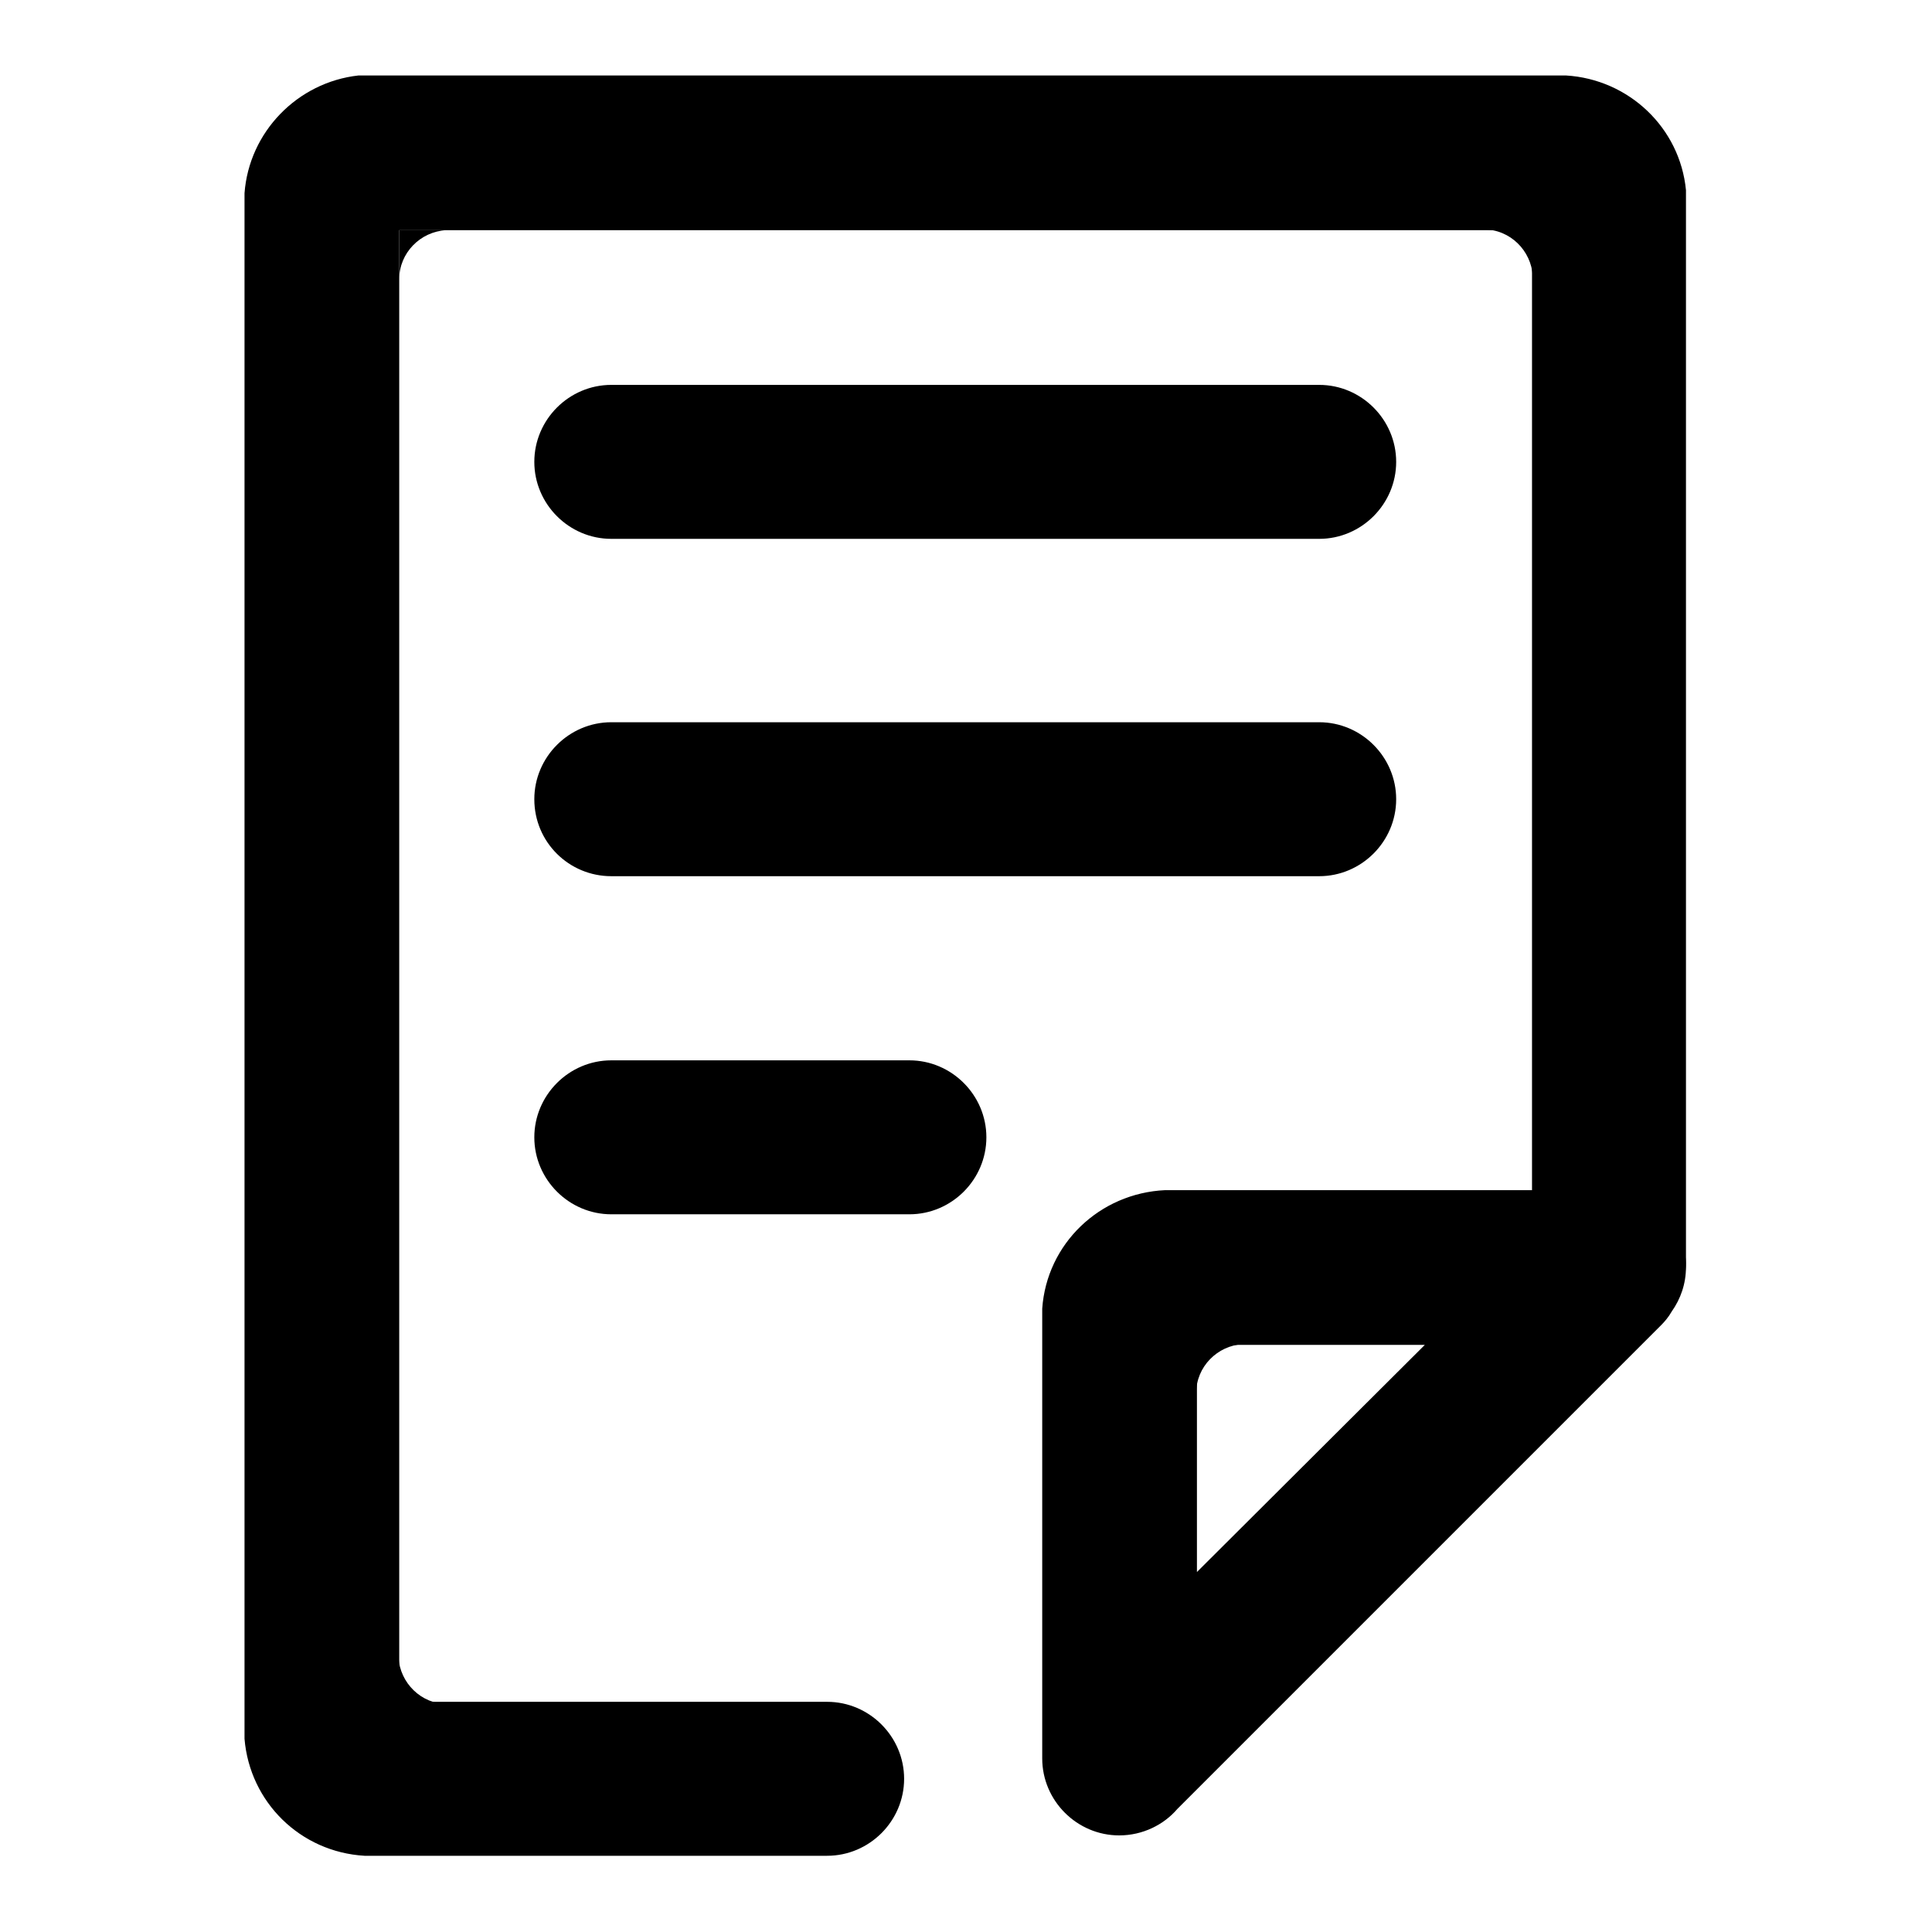
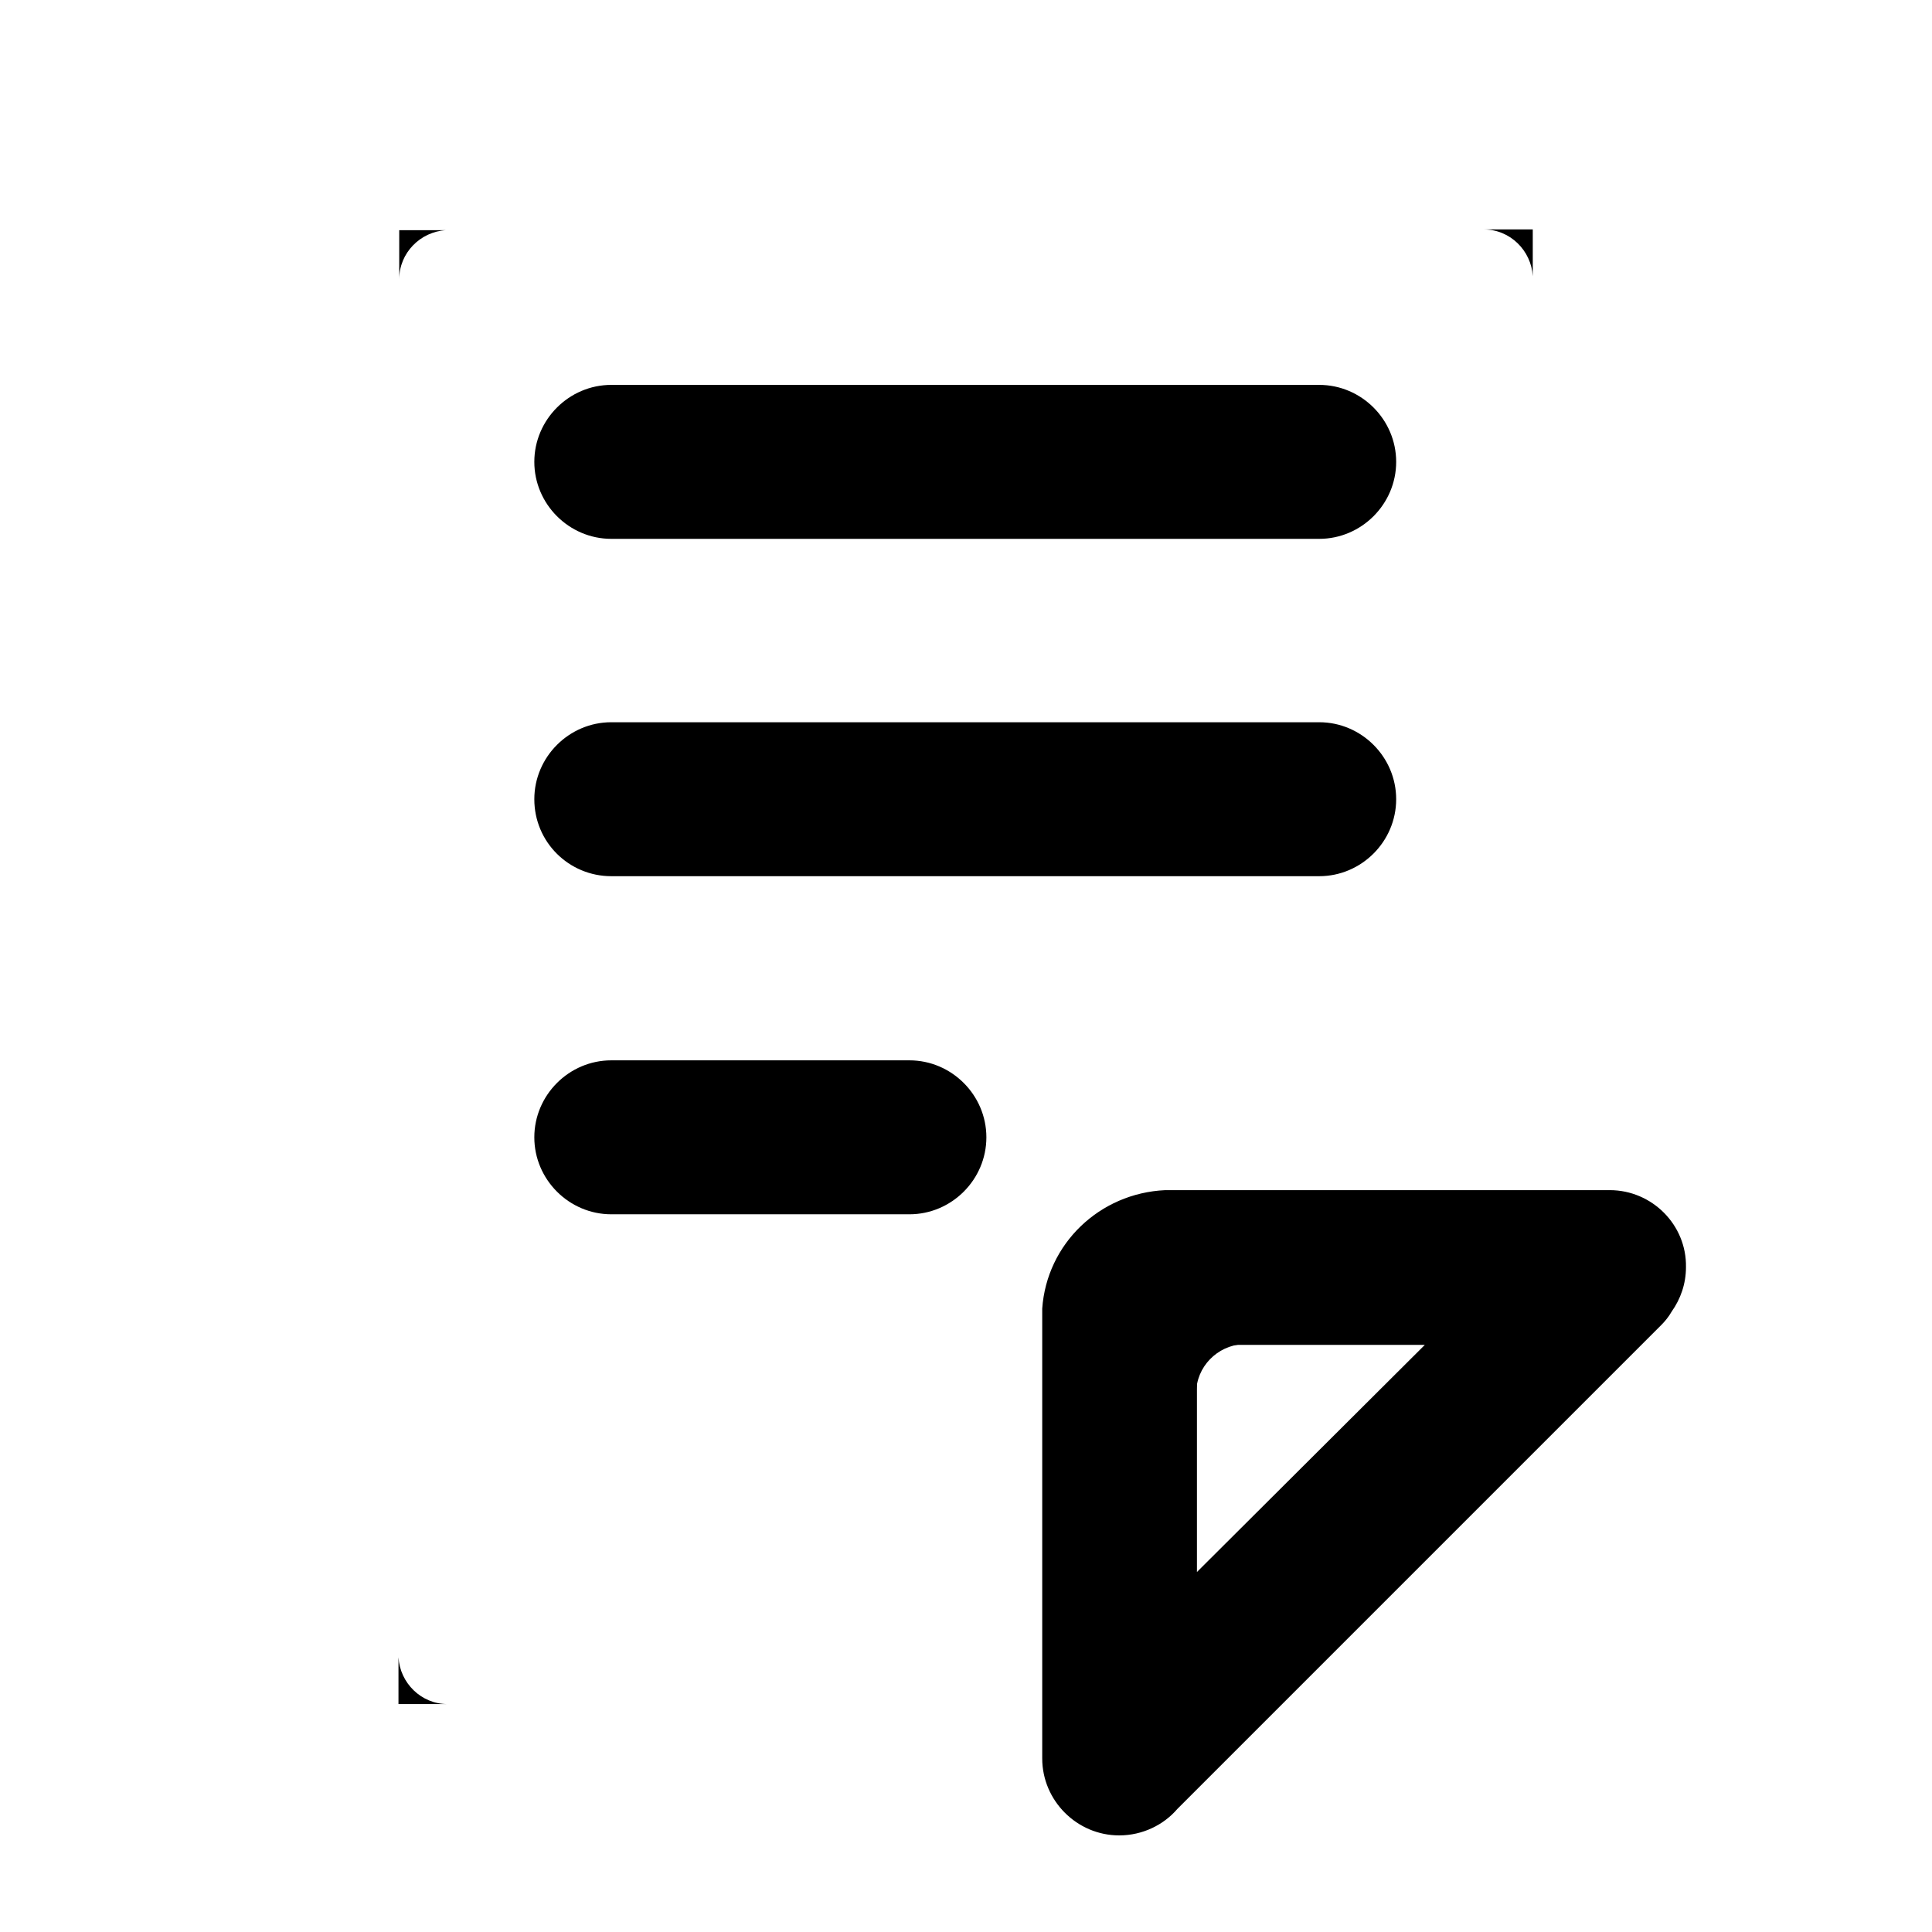
<svg xmlns="http://www.w3.org/2000/svg" version="1.1" x="0px" y="0px" viewBox="0 0 256 256" enable-background="new 0 0 256 256" xml:space="preserve">
  <g>
    <path fill="#000000" d="M52.8,225.8v-10.2v4c0.2,3.4,3,6.2,6.5,6.2H52.8z M158.5,178.1h10.2h-4c-3.4,0.2-6.2,3-6.2,6.5V178.1z  M52.9,30.5h10.2h-4c-3.4,0.2-6.2,3-6.2,6.5V30.5z M203.1,30.4v10.2v-4c-0.2-3.4-3-6.2-6.5-6.2H203.1z M70.8,61.2 c0-5.6,4.6-10.2,10.2-10.2h93.8c5.6,0,10.2,4.6,10.2,10.2c0,5.6-4.6,10.2-10.2,10.2H81C75.4,71.4,70.8,66.8,70.8,61.2z M70.8,105.9 c0-5.6,4.6-10.2,10.2-10.2h93.8c5.6,0,10.2,4.6,10.2,10.2c0,5.6-4.6,10.2-10.2,10.2H81C75.4,116.1,70.8,111.6,70.8,105.9z  M70.8,150.7c0-5.6,4.6-10.2,10.2-10.2h39.5c5.6,0,10.2,4.6,10.2,10.2c0,5.6-4.6,10.2-10.2,10.2H81 C75.4,160.9,70.8,156.3,70.8,150.7z" />
    <path fill="#000000" d="M213.3,157.7h-58.9c-8.7,0.4-15.7,7.1-16.3,15.7V233c0,5.6,4.6,10.2,10.2,10.2c3.1,0,5.9-1.4,7.7-3.5 l64.1-64.1c0.5-0.5,1-1.1,1.4-1.8c1.2-1.7,1.9-3.7,1.9-5.9C223.5,162.3,218.9,157.7,213.3,157.7z M158.6,208.3v-30.1h30.2 L158.6,208.3z" />
-     <path fill="#000000" d="M207.5,10h-160c-8.1,0.9-14.5,7.5-15.1,15.6v204.8c0.7,8.4,7.4,15,15.9,15.5h61.3c5.6,0,10.2-4.6,10.2-10.2 c0-5.6-4.6-10.2-10.2-10.2H52.9V30.5H203v136.7c0,5.6,4.6,10.2,10.2,10.2c5.6,0,10.2-4.6,10.2-10.2v-142 C222.6,16.9,215.8,10.5,207.5,10z" />
  </g>
</svg>